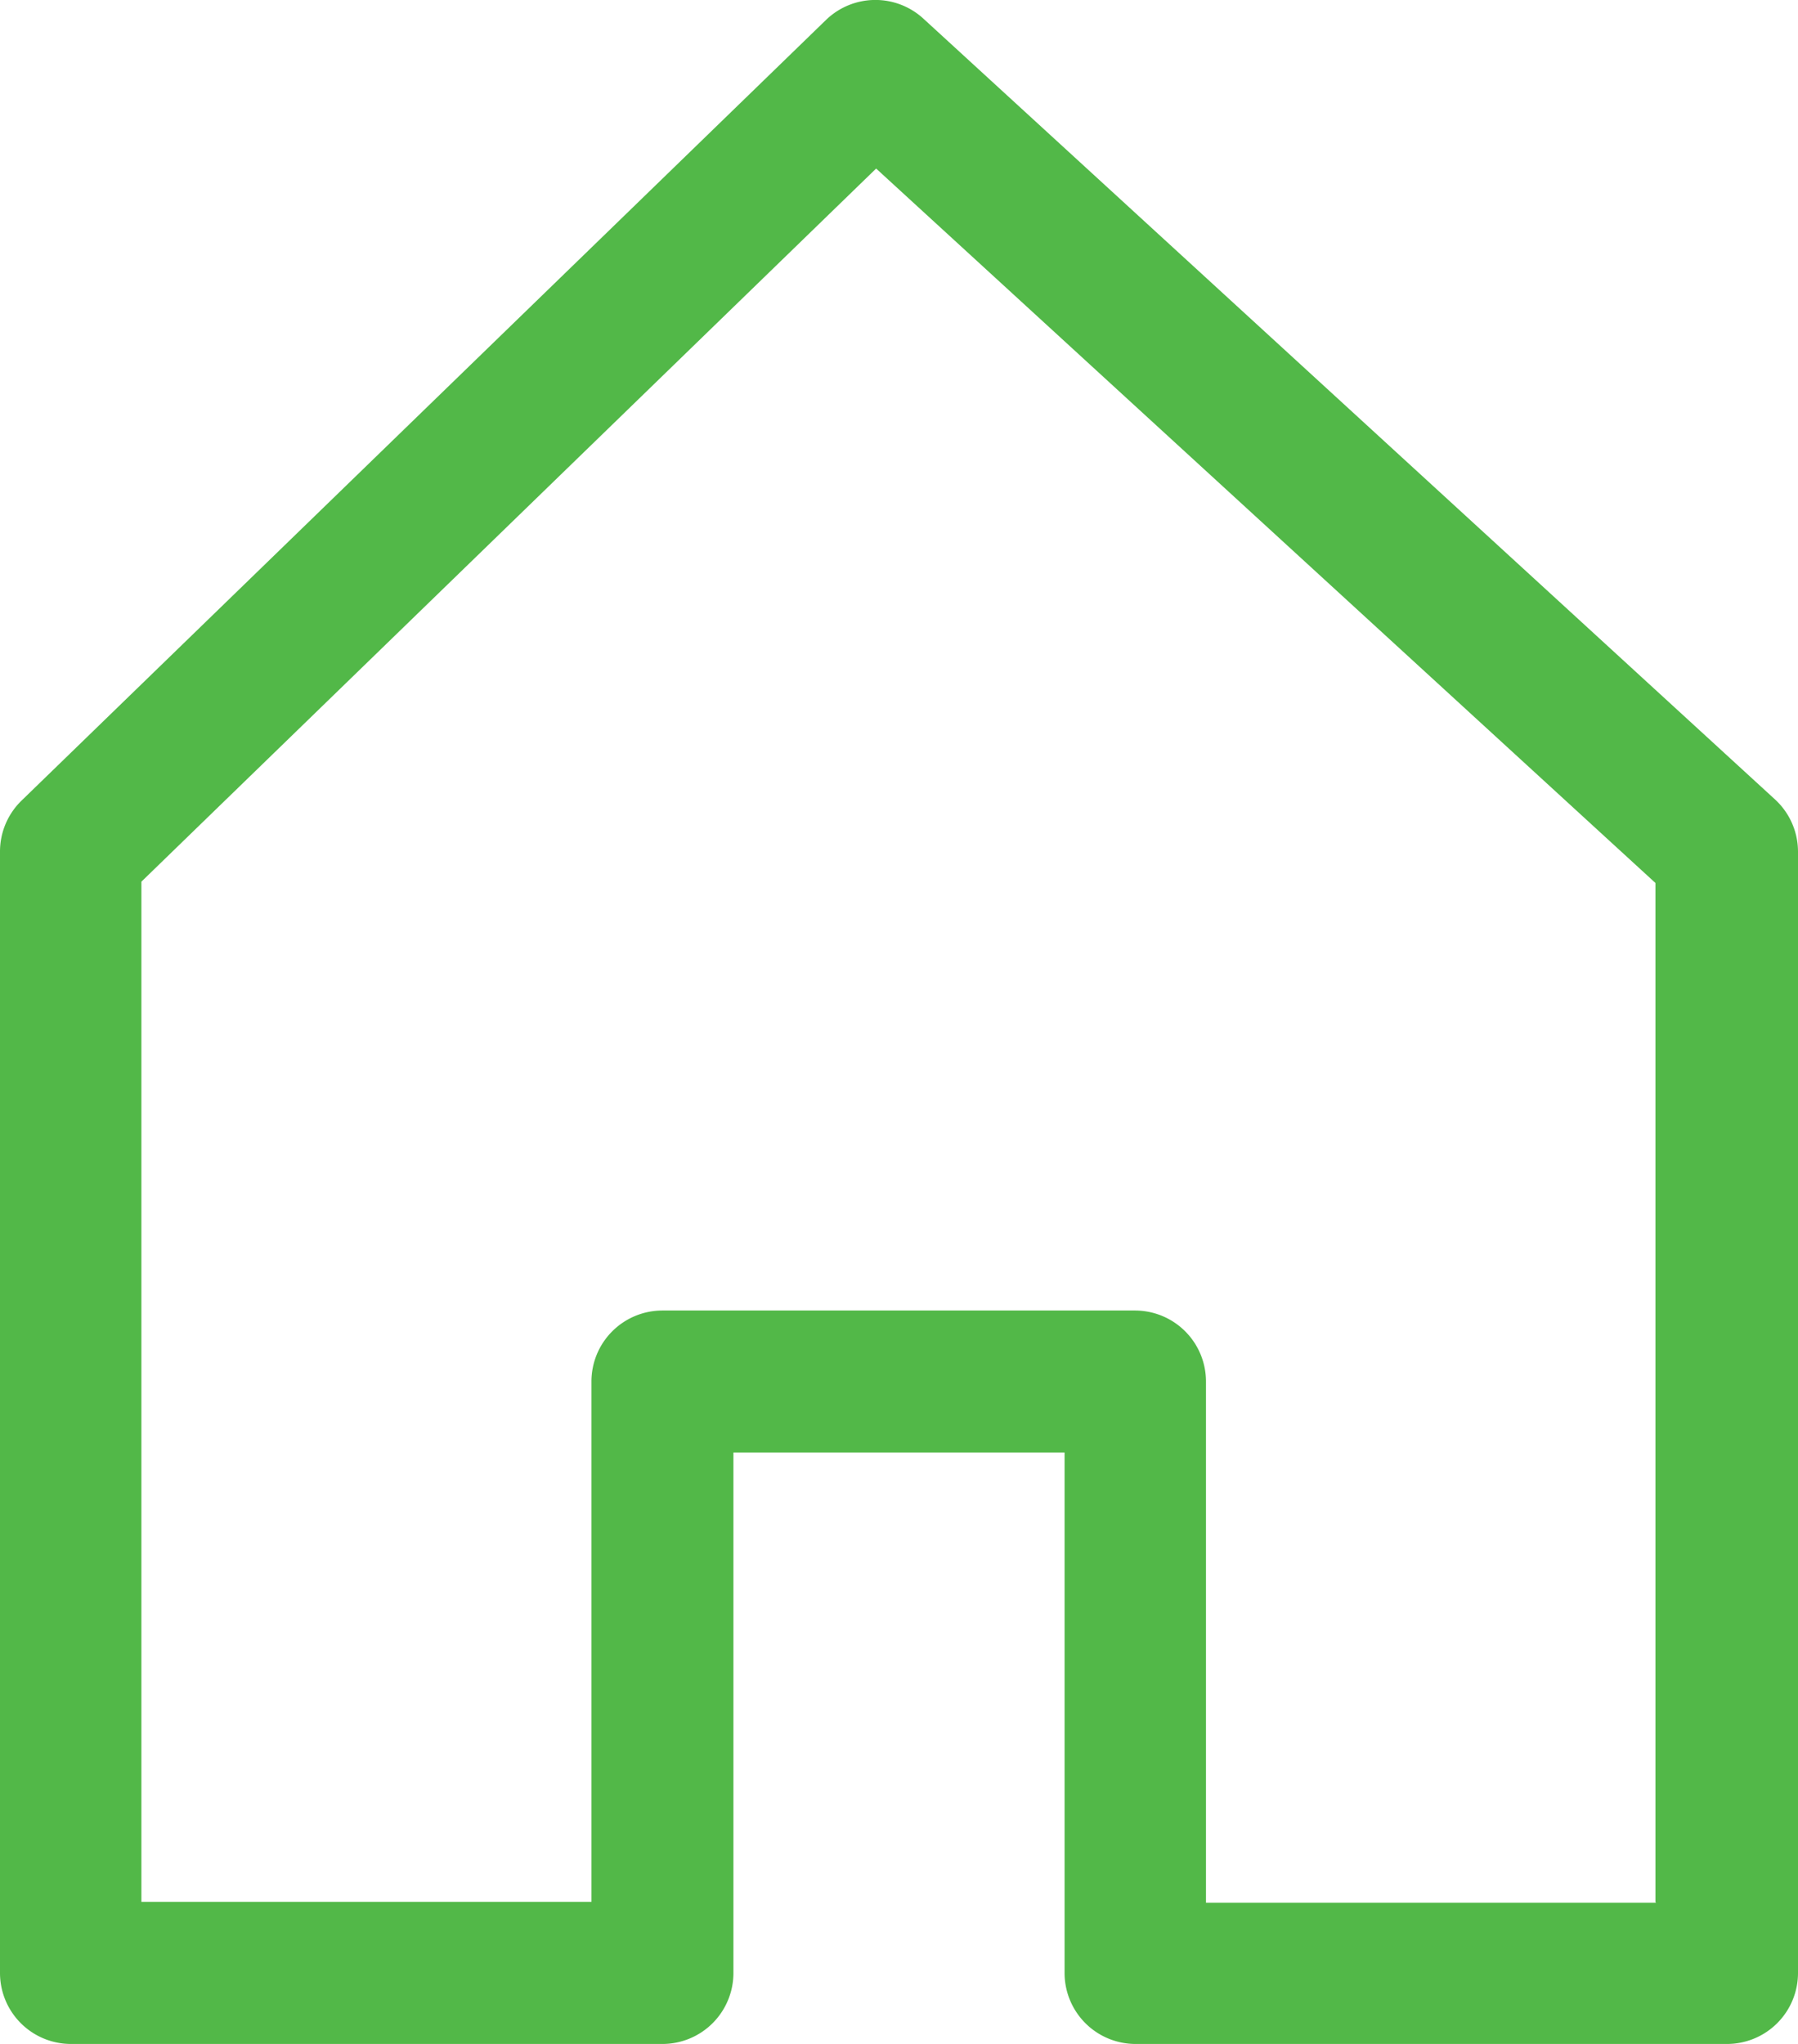
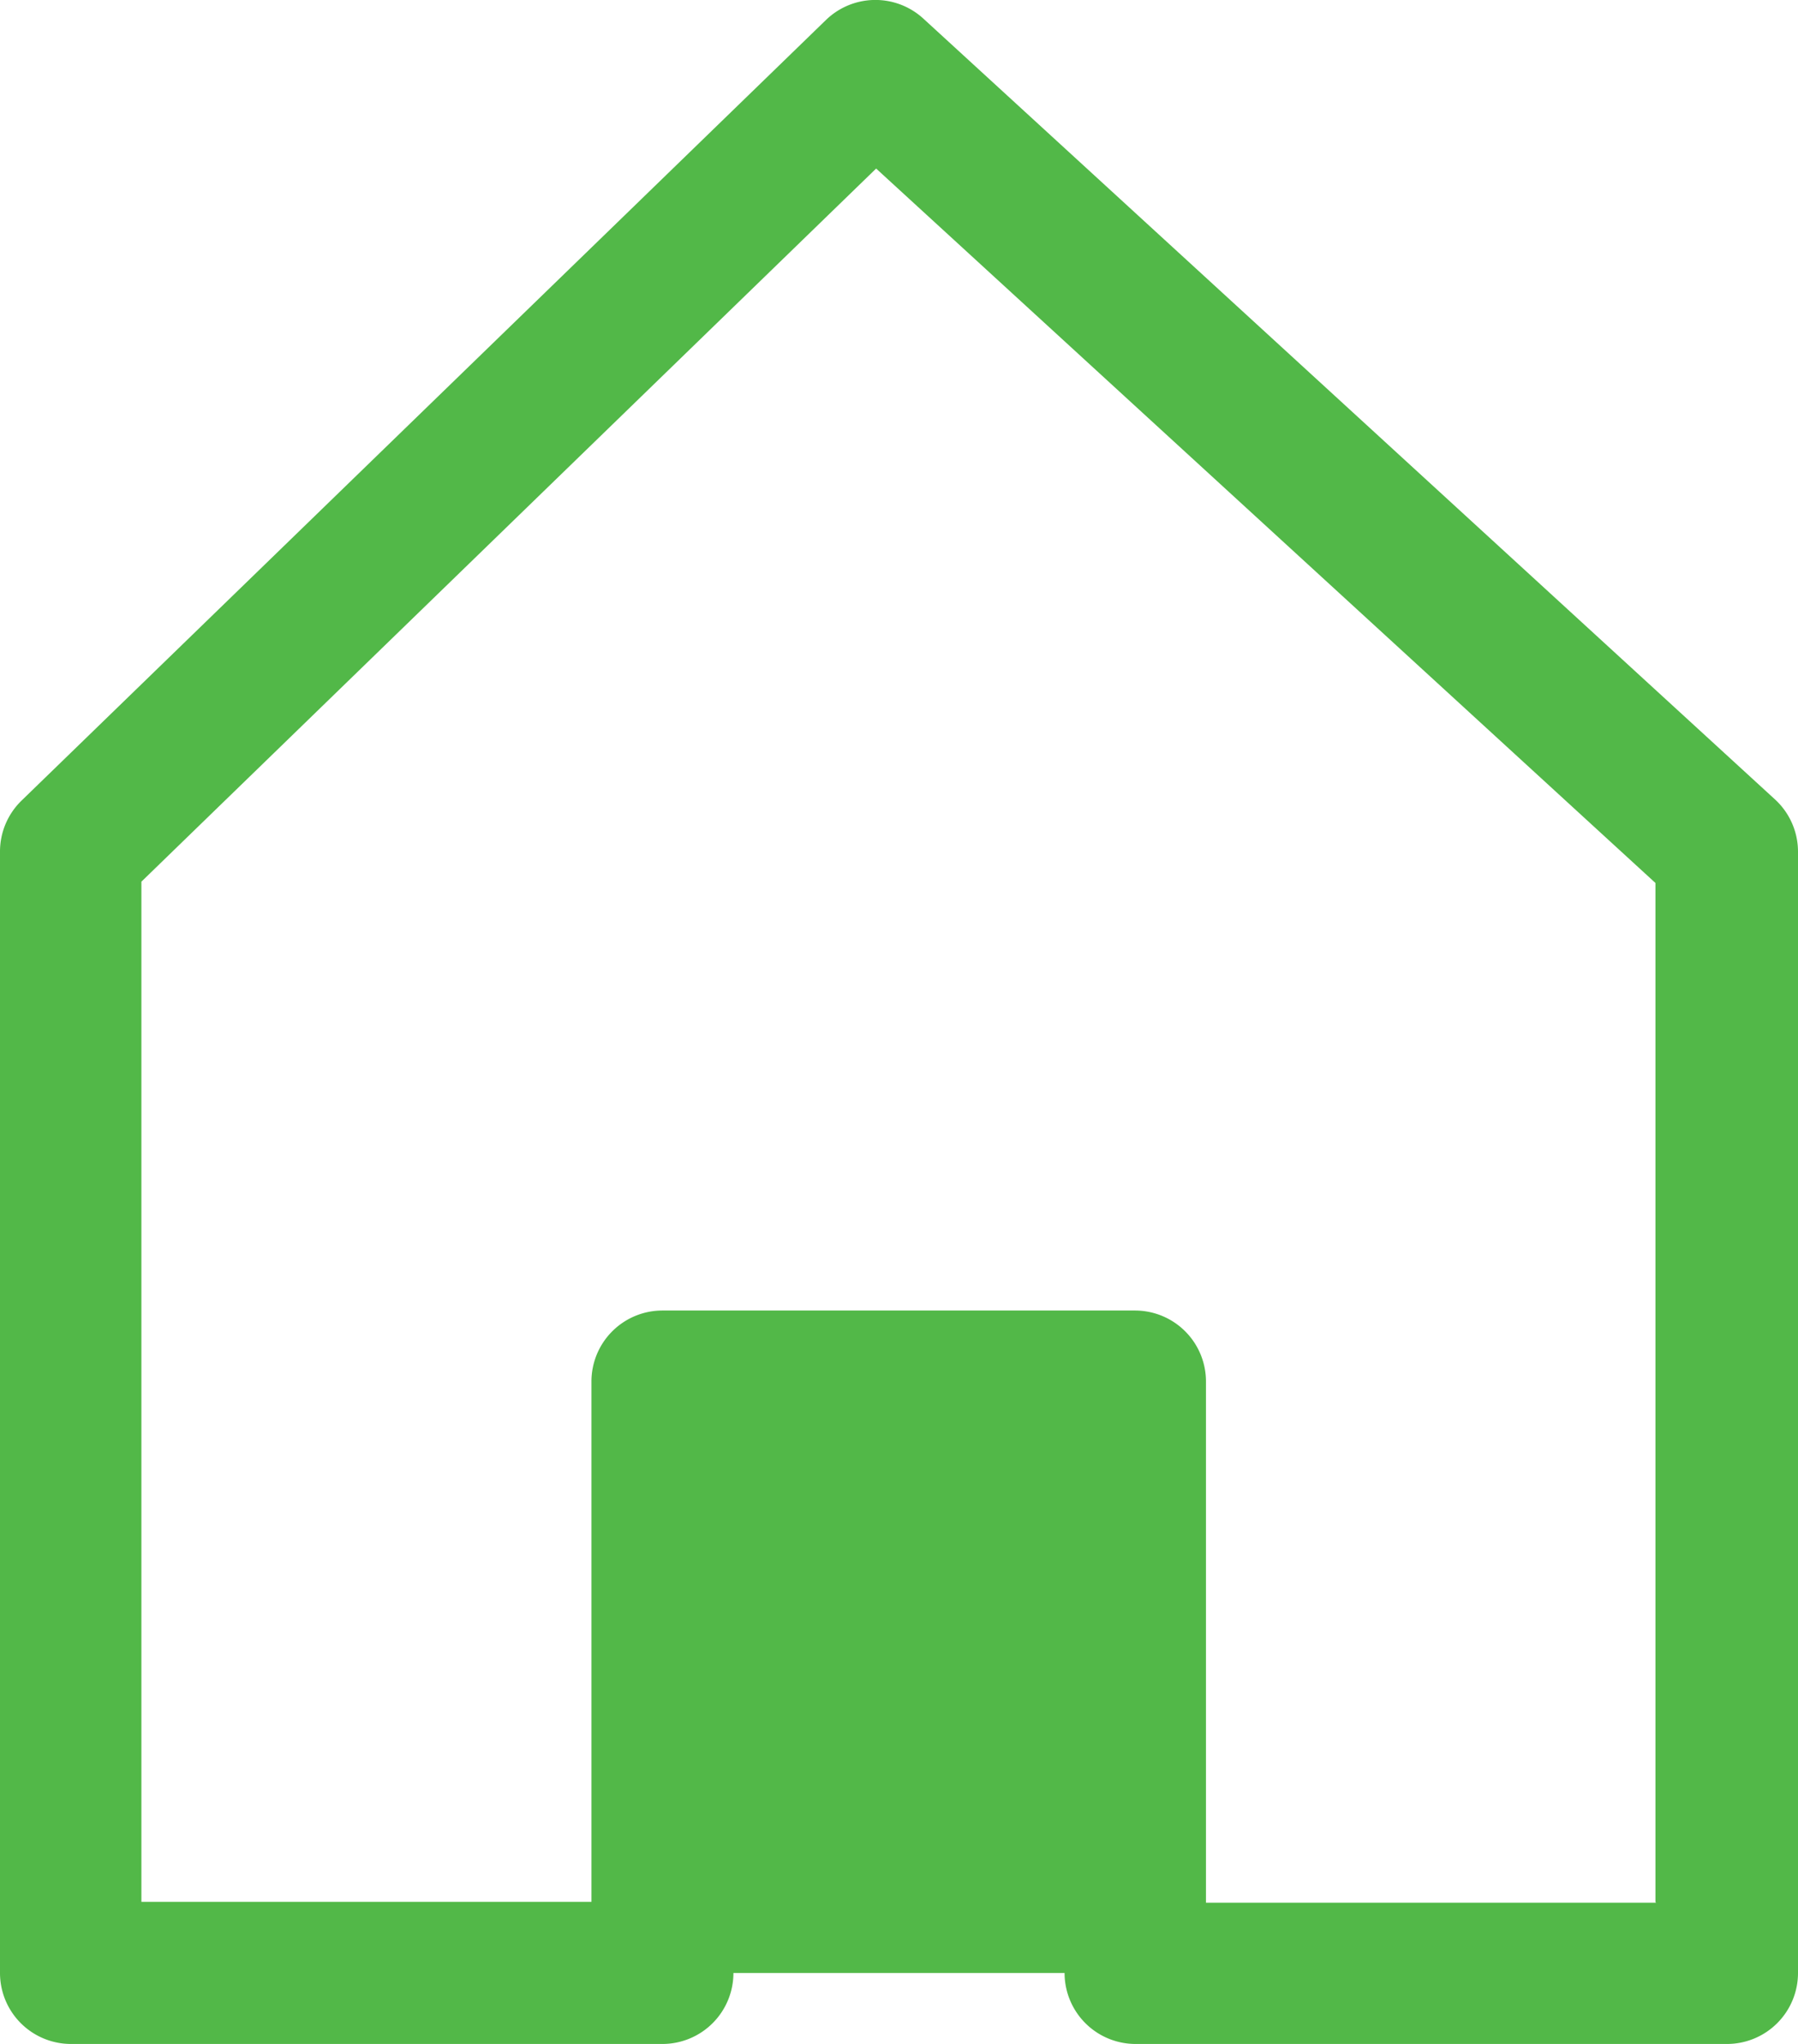
<svg xmlns="http://www.w3.org/2000/svg" id="home_1_" data-name="home (1)" width="12.385" height="14.079" viewBox="0 0 12.385 14.079">
  <g id="Grupo_69" data-name="Grupo 69" transform="translate(0 0)">
-     <path id="Caminho_259" data-name="Caminho 259" d="M43.04,5.506,37.174.128a.489.489,0,0,0-.671.01L30.962,5.515a.489.489,0,0,0-.148.351V13.59a.489.489,0,0,0,.489.489h4.074a.489.489,0,0,0,.489-.489V10.005h2.281V13.59a.489.489,0,0,0,.489.489H42.71a.489.489,0,0,0,.489-.489V5.866A.489.489,0,0,0,43.04,5.506Zm-.819,7.6h-3.1V9.516a.489.489,0,0,0-.489-.489H35.377a.489.489,0,0,0-.489.489V13.1h-3.1V6.073l5.061-4.912,5.368,4.921V13.1Z" transform="translate(-30.814 0)" fill="#52b848" />
+     <path id="Caminho_259" data-name="Caminho 259" d="M43.04,5.506,37.174.128a.489.489,0,0,0-.671.01L30.962,5.515a.489.489,0,0,0-.148.351V13.59a.489.489,0,0,0,.489.489h4.074a.489.489,0,0,0,.489-.489h2.281V13.59a.489.489,0,0,0,.489.489H42.71a.489.489,0,0,0,.489-.489V5.866A.489.489,0,0,0,43.04,5.506Zm-.819,7.6h-3.1V9.516a.489.489,0,0,0-.489-.489H35.377a.489.489,0,0,0-.489.489V13.1h-3.1V6.073l5.061-4.912,5.368,4.921V13.1Z" transform="translate(-30.814 0)" fill="#52b848" />
  </g>
</svg>